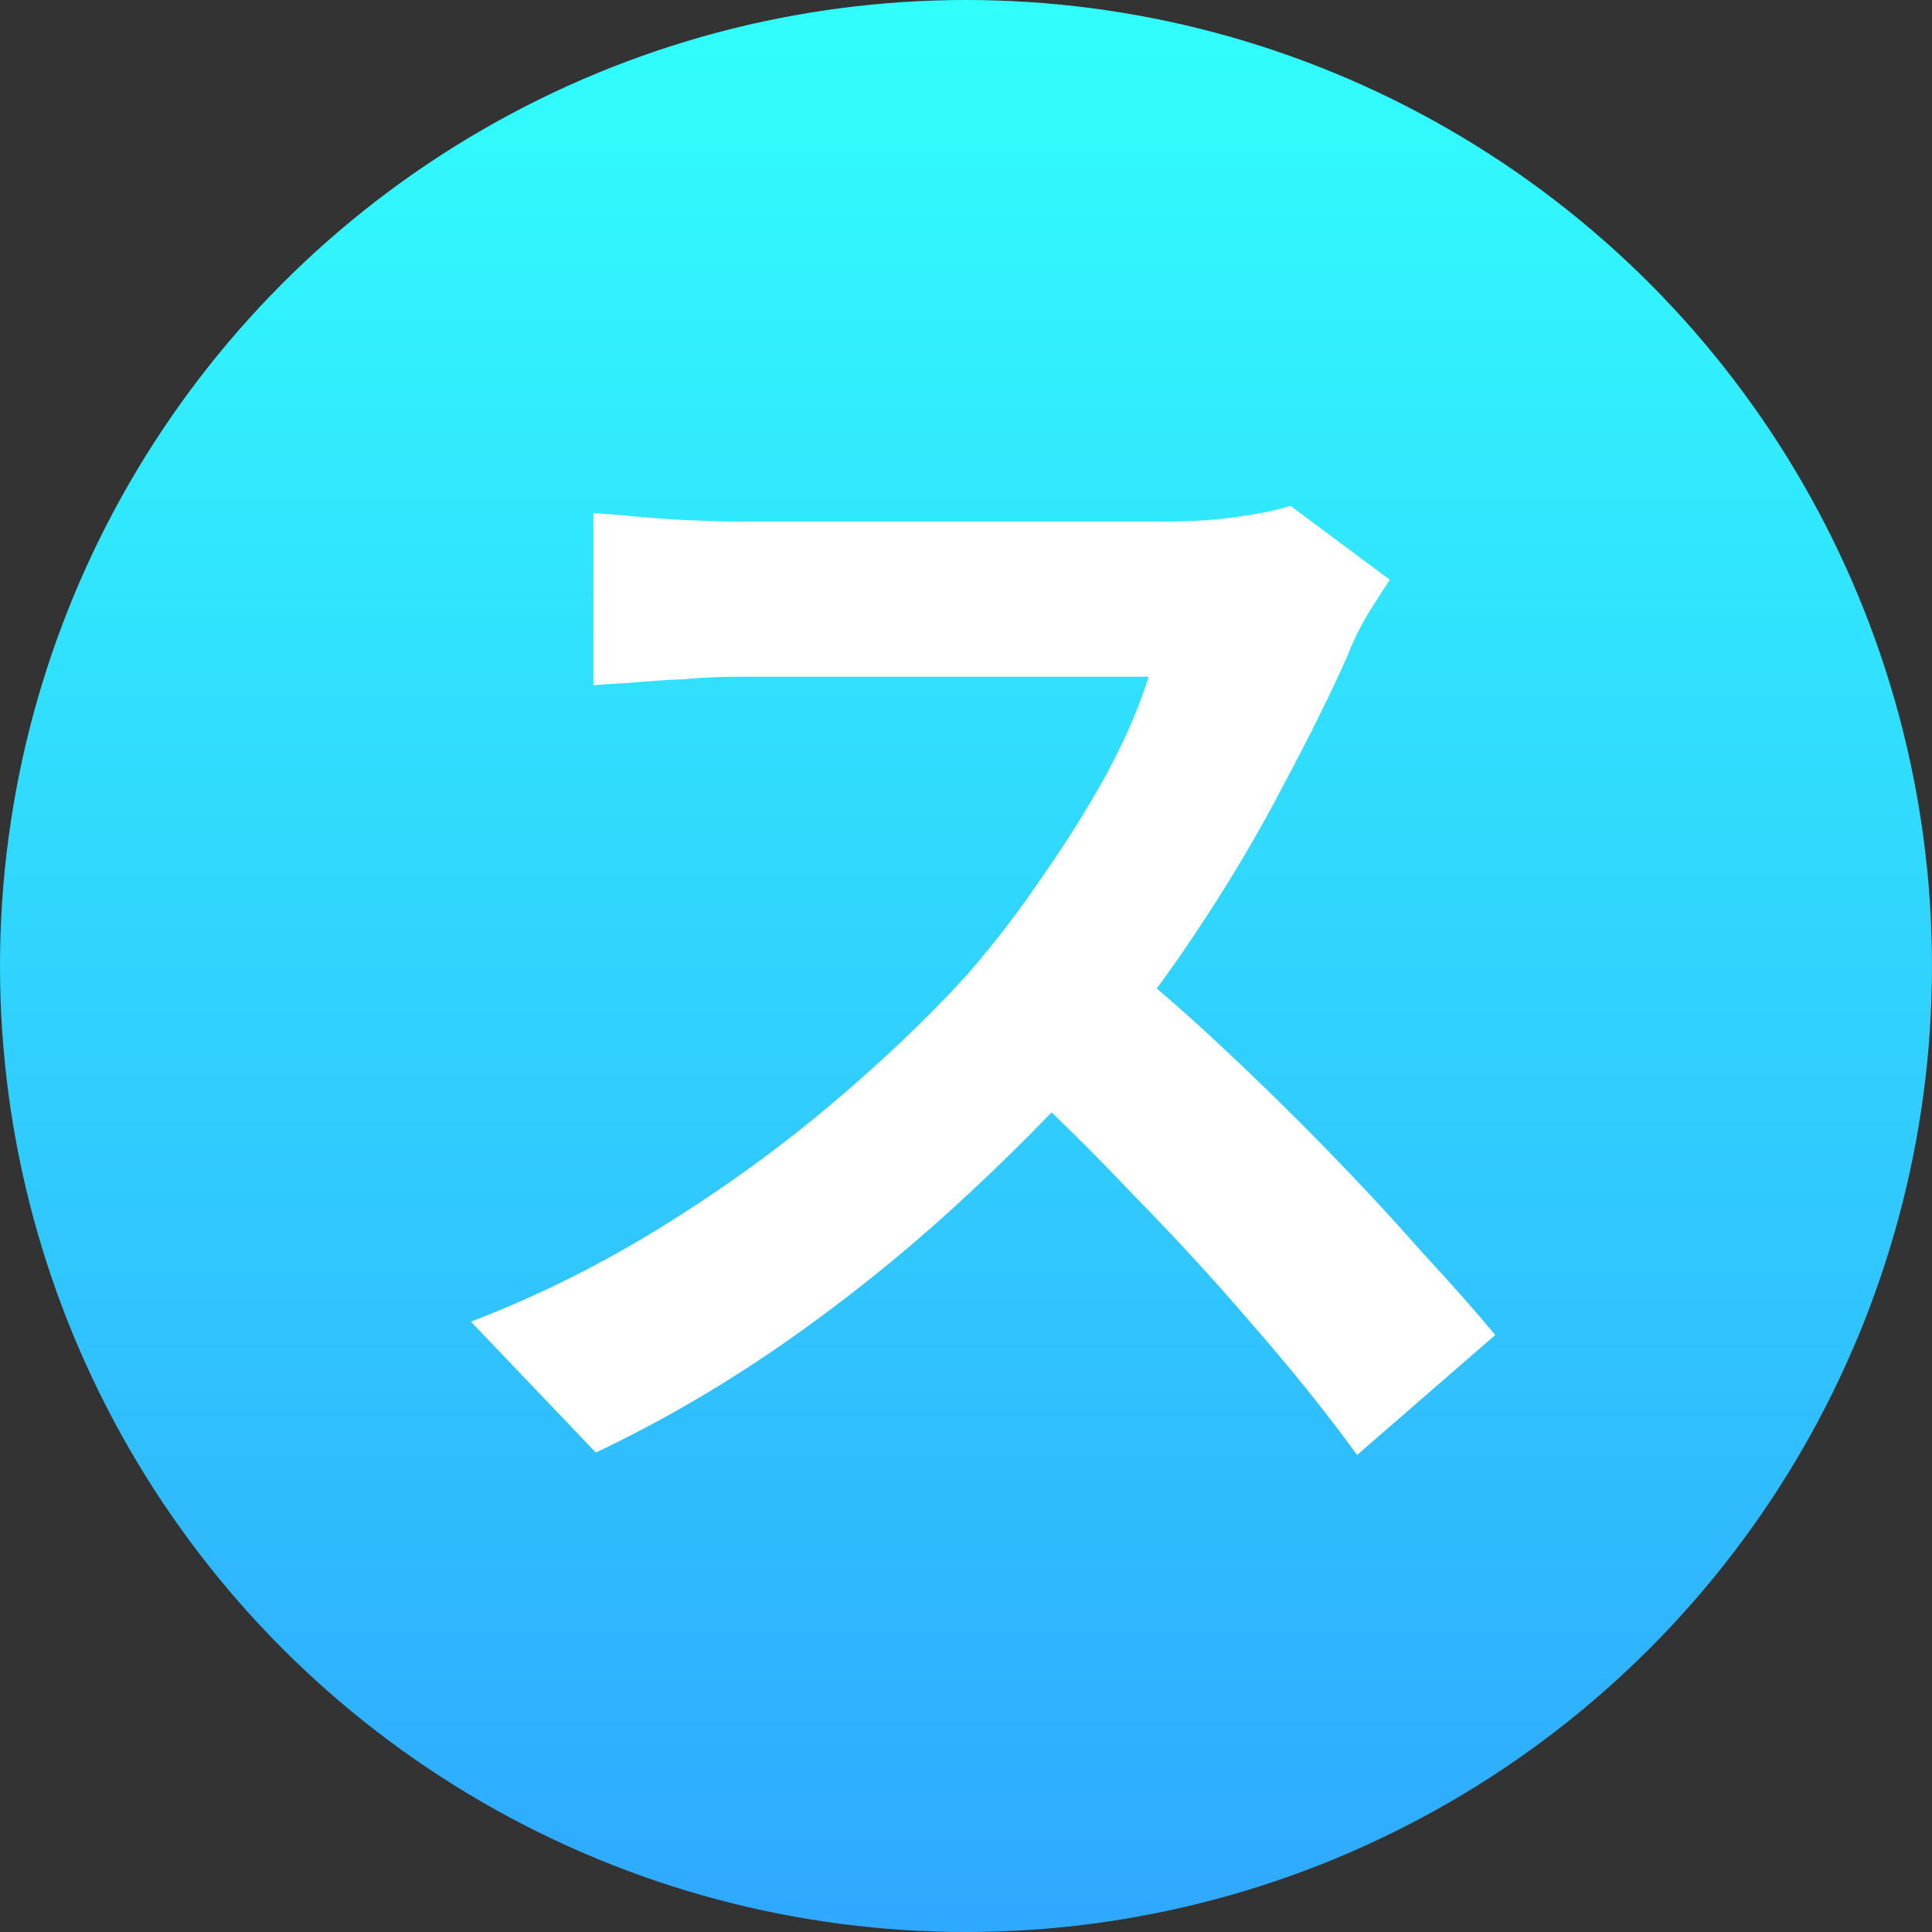
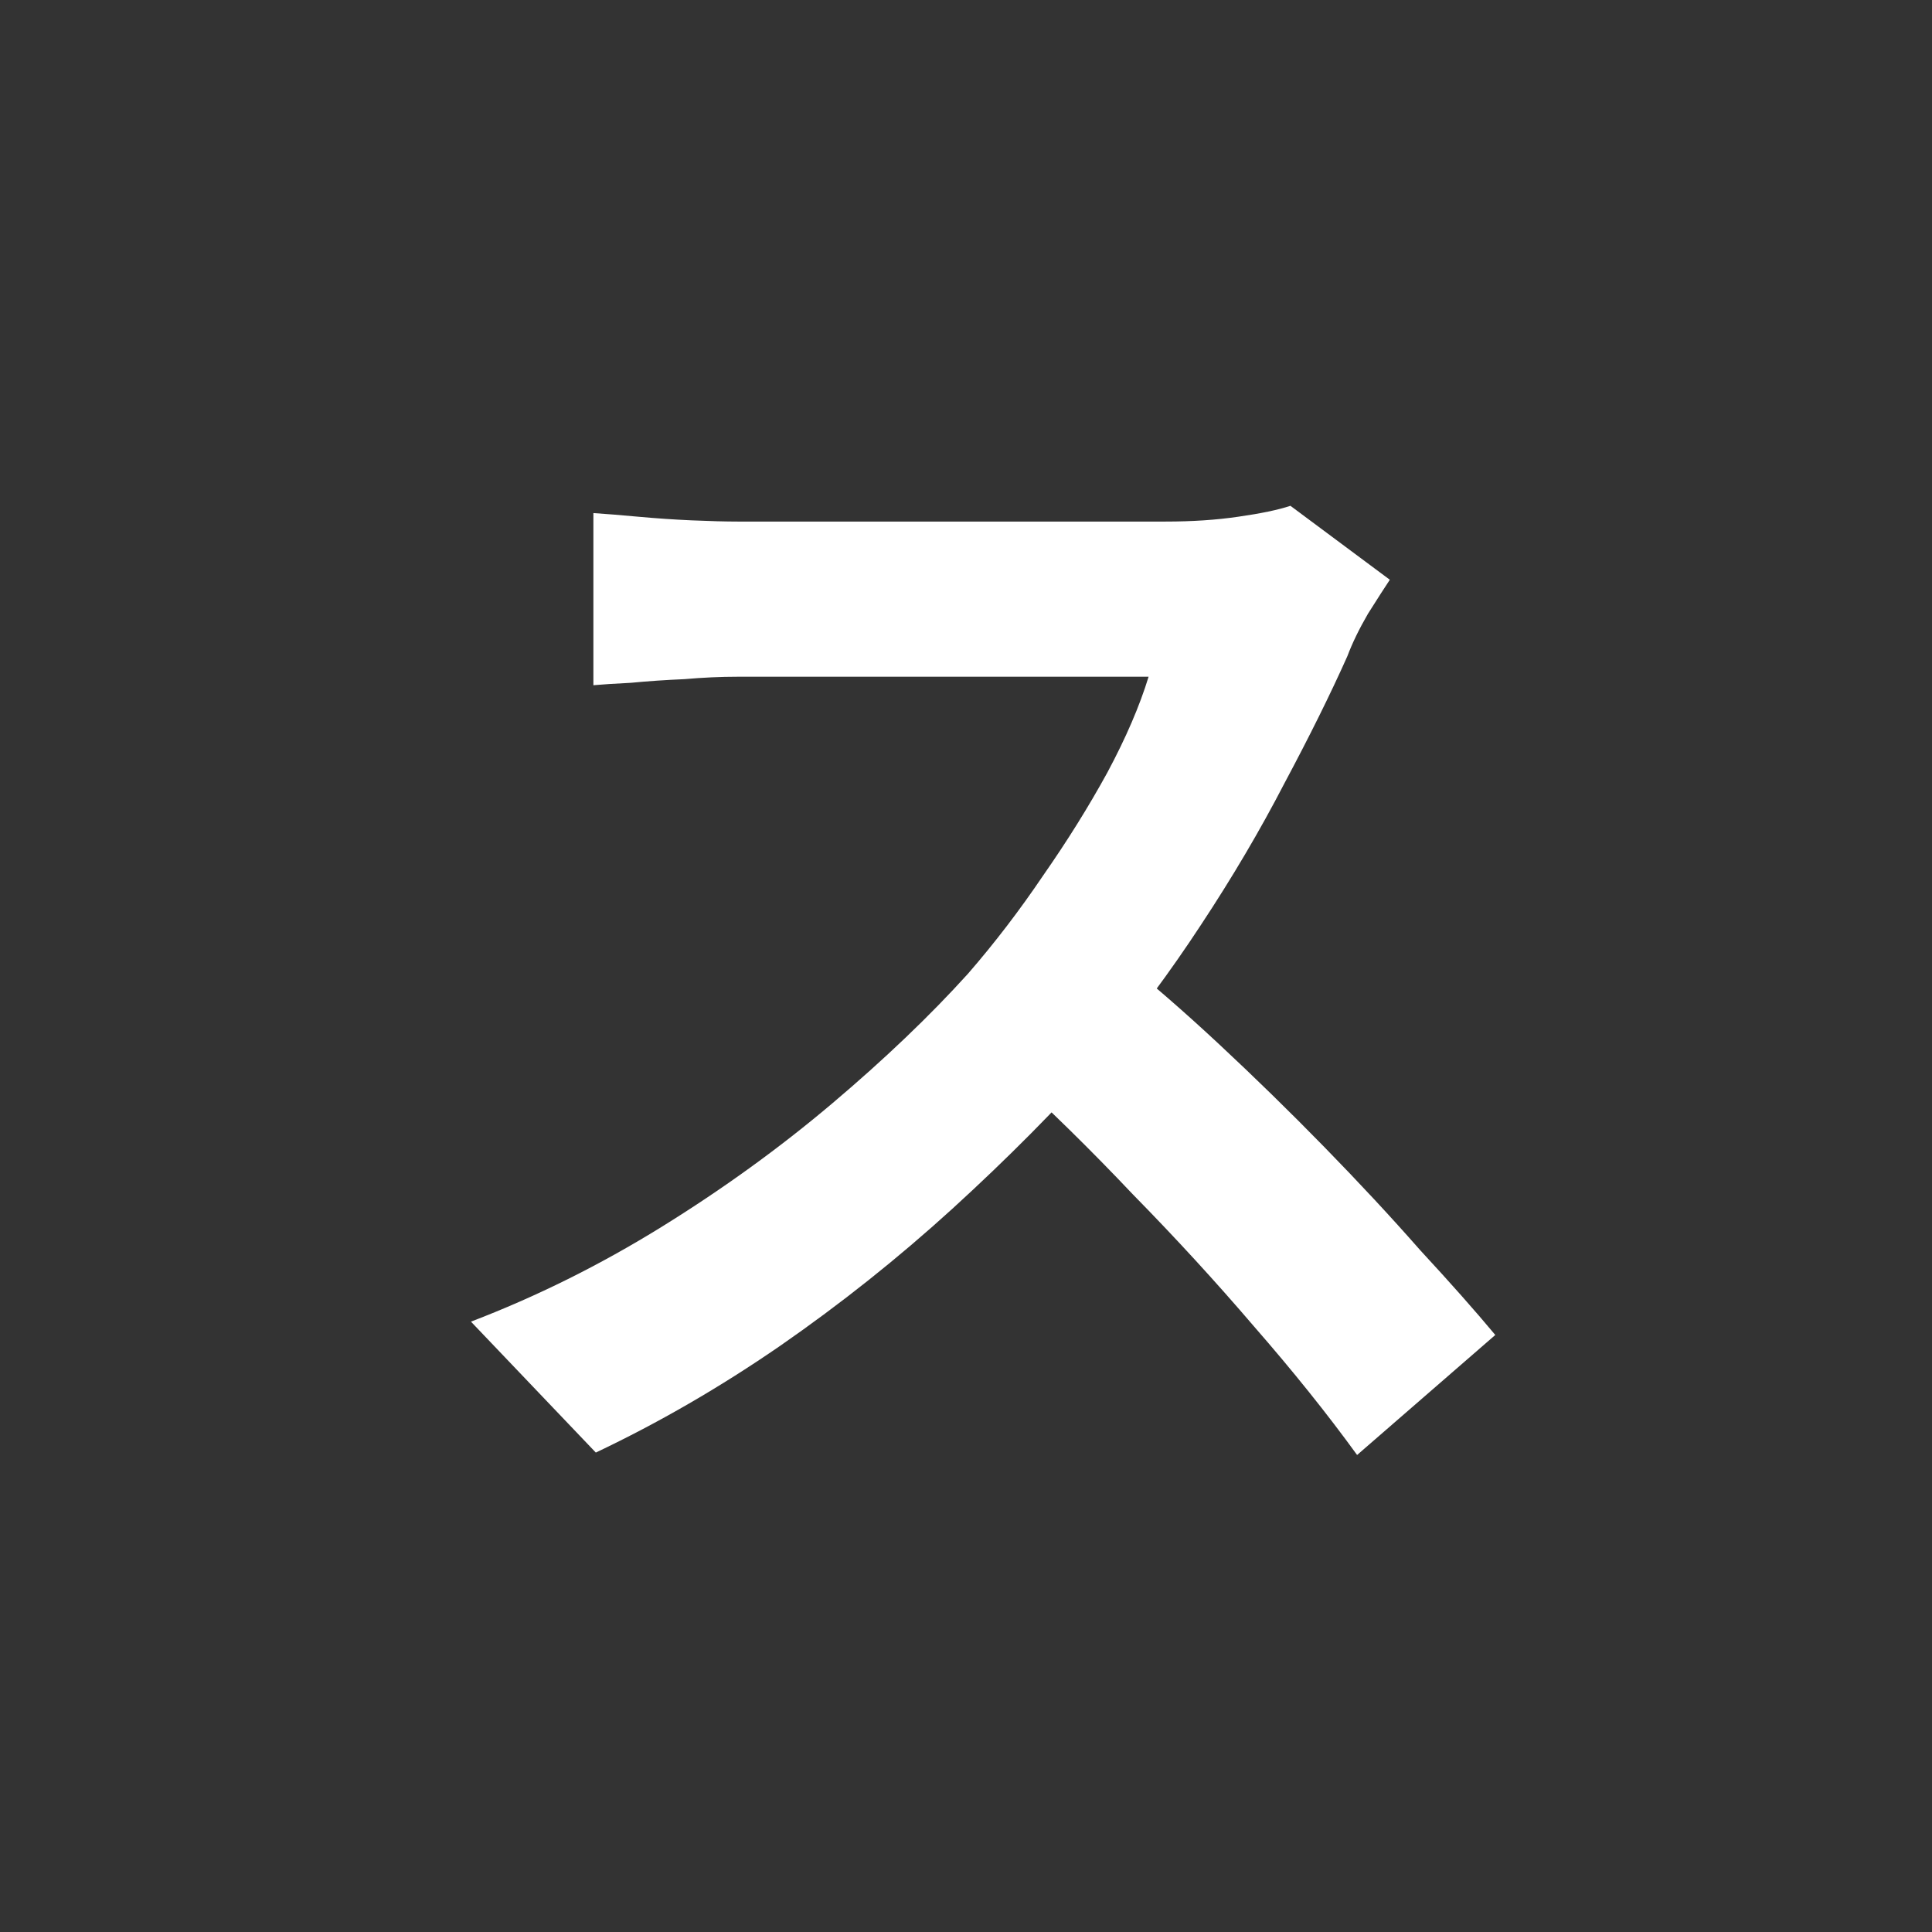
<svg xmlns="http://www.w3.org/2000/svg" width="51" height="51" viewBox="0 0 51 51" fill="none">
  <rect x="0" y="0" width="51" height="51" fill="#333333" stroke="none" />
-   <circle cx="25.5" cy="25.5" r="25.5" fill="url(#paint0_linear_40_65)" />
  <path d="M36.688 15.304C36.56 15.496 36.368 15.795 36.112 16.2C35.877 16.605 35.696 16.979 35.568 17.32C35.12 18.323 34.565 19.443 33.904 20.68C33.264 21.917 32.528 23.165 31.696 24.424C30.885 25.661 30.021 26.824 29.104 27.912C27.909 29.256 26.587 30.589 25.136 31.912C23.707 33.213 22.192 34.419 20.592 35.528C19.013 36.616 17.392 37.555 15.728 38.344L12.432 34.888C14.16 34.227 15.835 33.395 17.456 32.392C19.077 31.389 20.581 30.301 21.968 29.128C23.355 27.955 24.549 26.813 25.552 25.704C26.256 24.893 26.917 24.029 27.536 23.112C28.176 22.195 28.741 21.288 29.232 20.392C29.723 19.475 30.085 18.632 30.32 17.864C30.107 17.864 29.723 17.864 29.168 17.864C28.613 17.864 27.963 17.864 27.216 17.864C26.491 17.864 25.723 17.864 24.912 17.864C24.101 17.864 23.323 17.864 22.576 17.864C21.851 17.864 21.211 17.864 20.656 17.864C20.101 17.864 19.707 17.864 19.472 17.864C19.024 17.864 18.555 17.885 18.064 17.928C17.573 17.949 17.104 17.981 16.656 18.024C16.229 18.045 15.899 18.067 15.664 18.088V13.544C15.984 13.565 16.379 13.597 16.848 13.64C17.317 13.683 17.787 13.715 18.256 13.736C18.747 13.757 19.152 13.768 19.472 13.768C19.749 13.768 20.187 13.768 20.784 13.768C21.381 13.768 22.064 13.768 22.832 13.768C23.6 13.768 24.389 13.768 25.2 13.768C26.032 13.768 26.821 13.768 27.568 13.768C28.336 13.768 28.997 13.768 29.552 13.768C30.107 13.768 30.512 13.768 30.768 13.768C31.472 13.768 32.112 13.725 32.688 13.64C33.285 13.555 33.744 13.459 34.064 13.352L36.688 15.304ZM29.52 25.256C30.352 25.917 31.237 26.685 32.176 27.56C33.115 28.435 34.043 29.341 34.96 30.28C35.877 31.219 36.72 32.125 37.488 33C38.277 33.853 38.939 34.6 39.472 35.24L35.824 38.408C35.035 37.32 34.128 36.189 33.104 35.016C32.101 33.843 31.035 32.68 29.904 31.528C28.795 30.355 27.664 29.245 26.512 28.2L29.52 25.256Z" fill="white" />
  <defs>
    <linearGradient id="paint0_linear_40_65" x1="25.5" y1="0" x2="25.5" y2="51" gradientUnits="userSpaceOnUse">
      <stop stop-color="#31FFFC" />
      <stop offset="1" stop-color="#2FA8FF" />
    </linearGradient>
  </defs>
</svg>